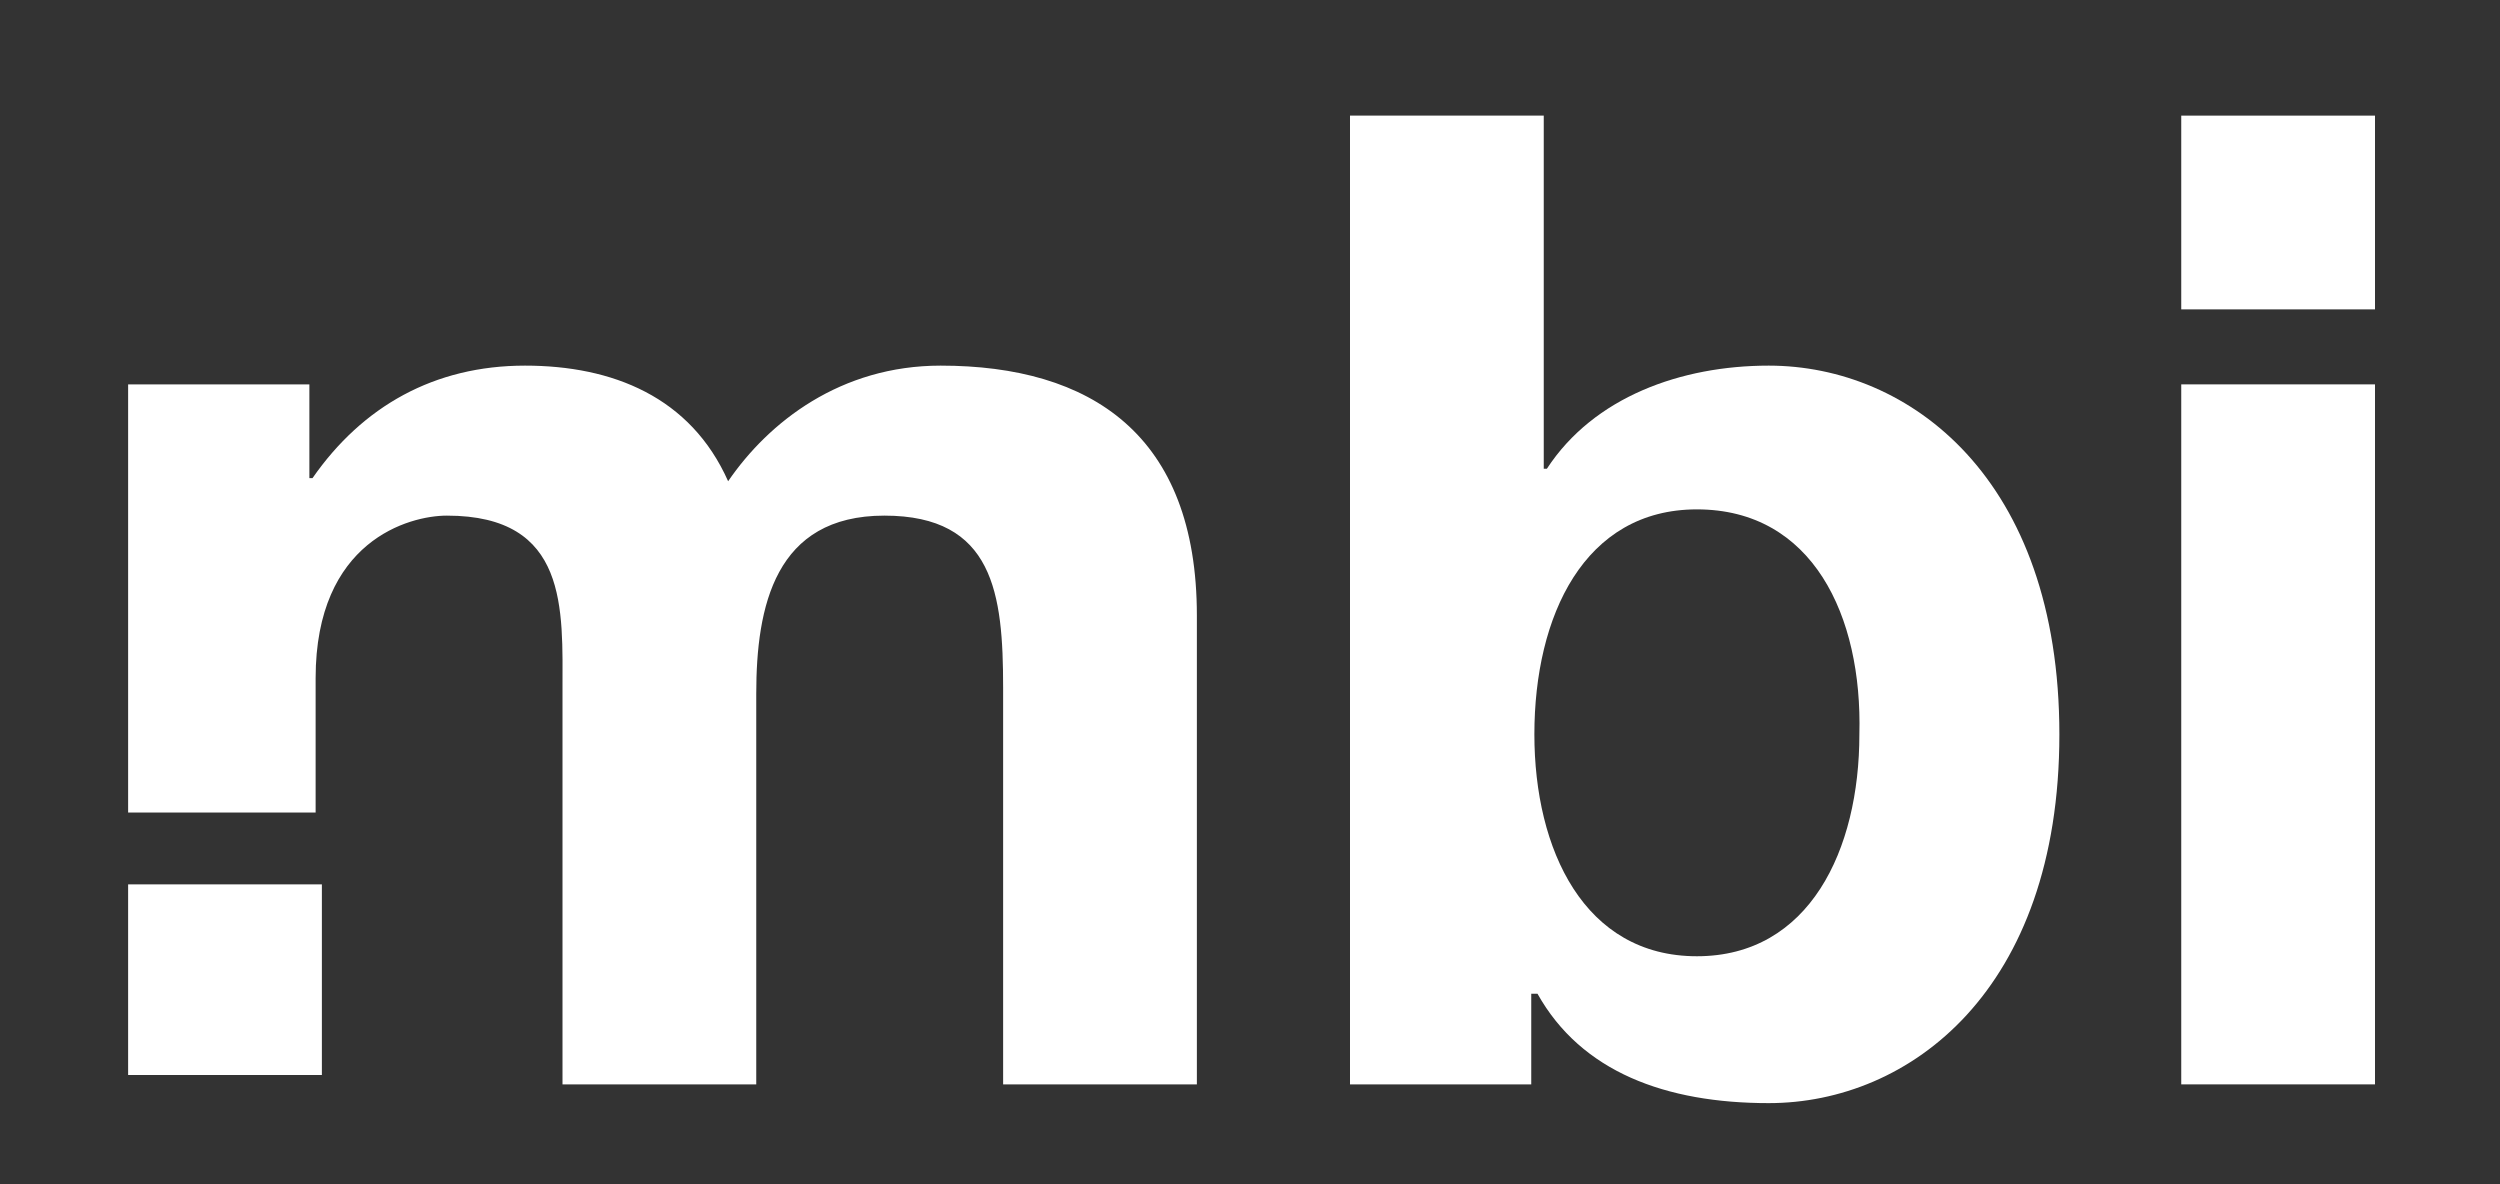
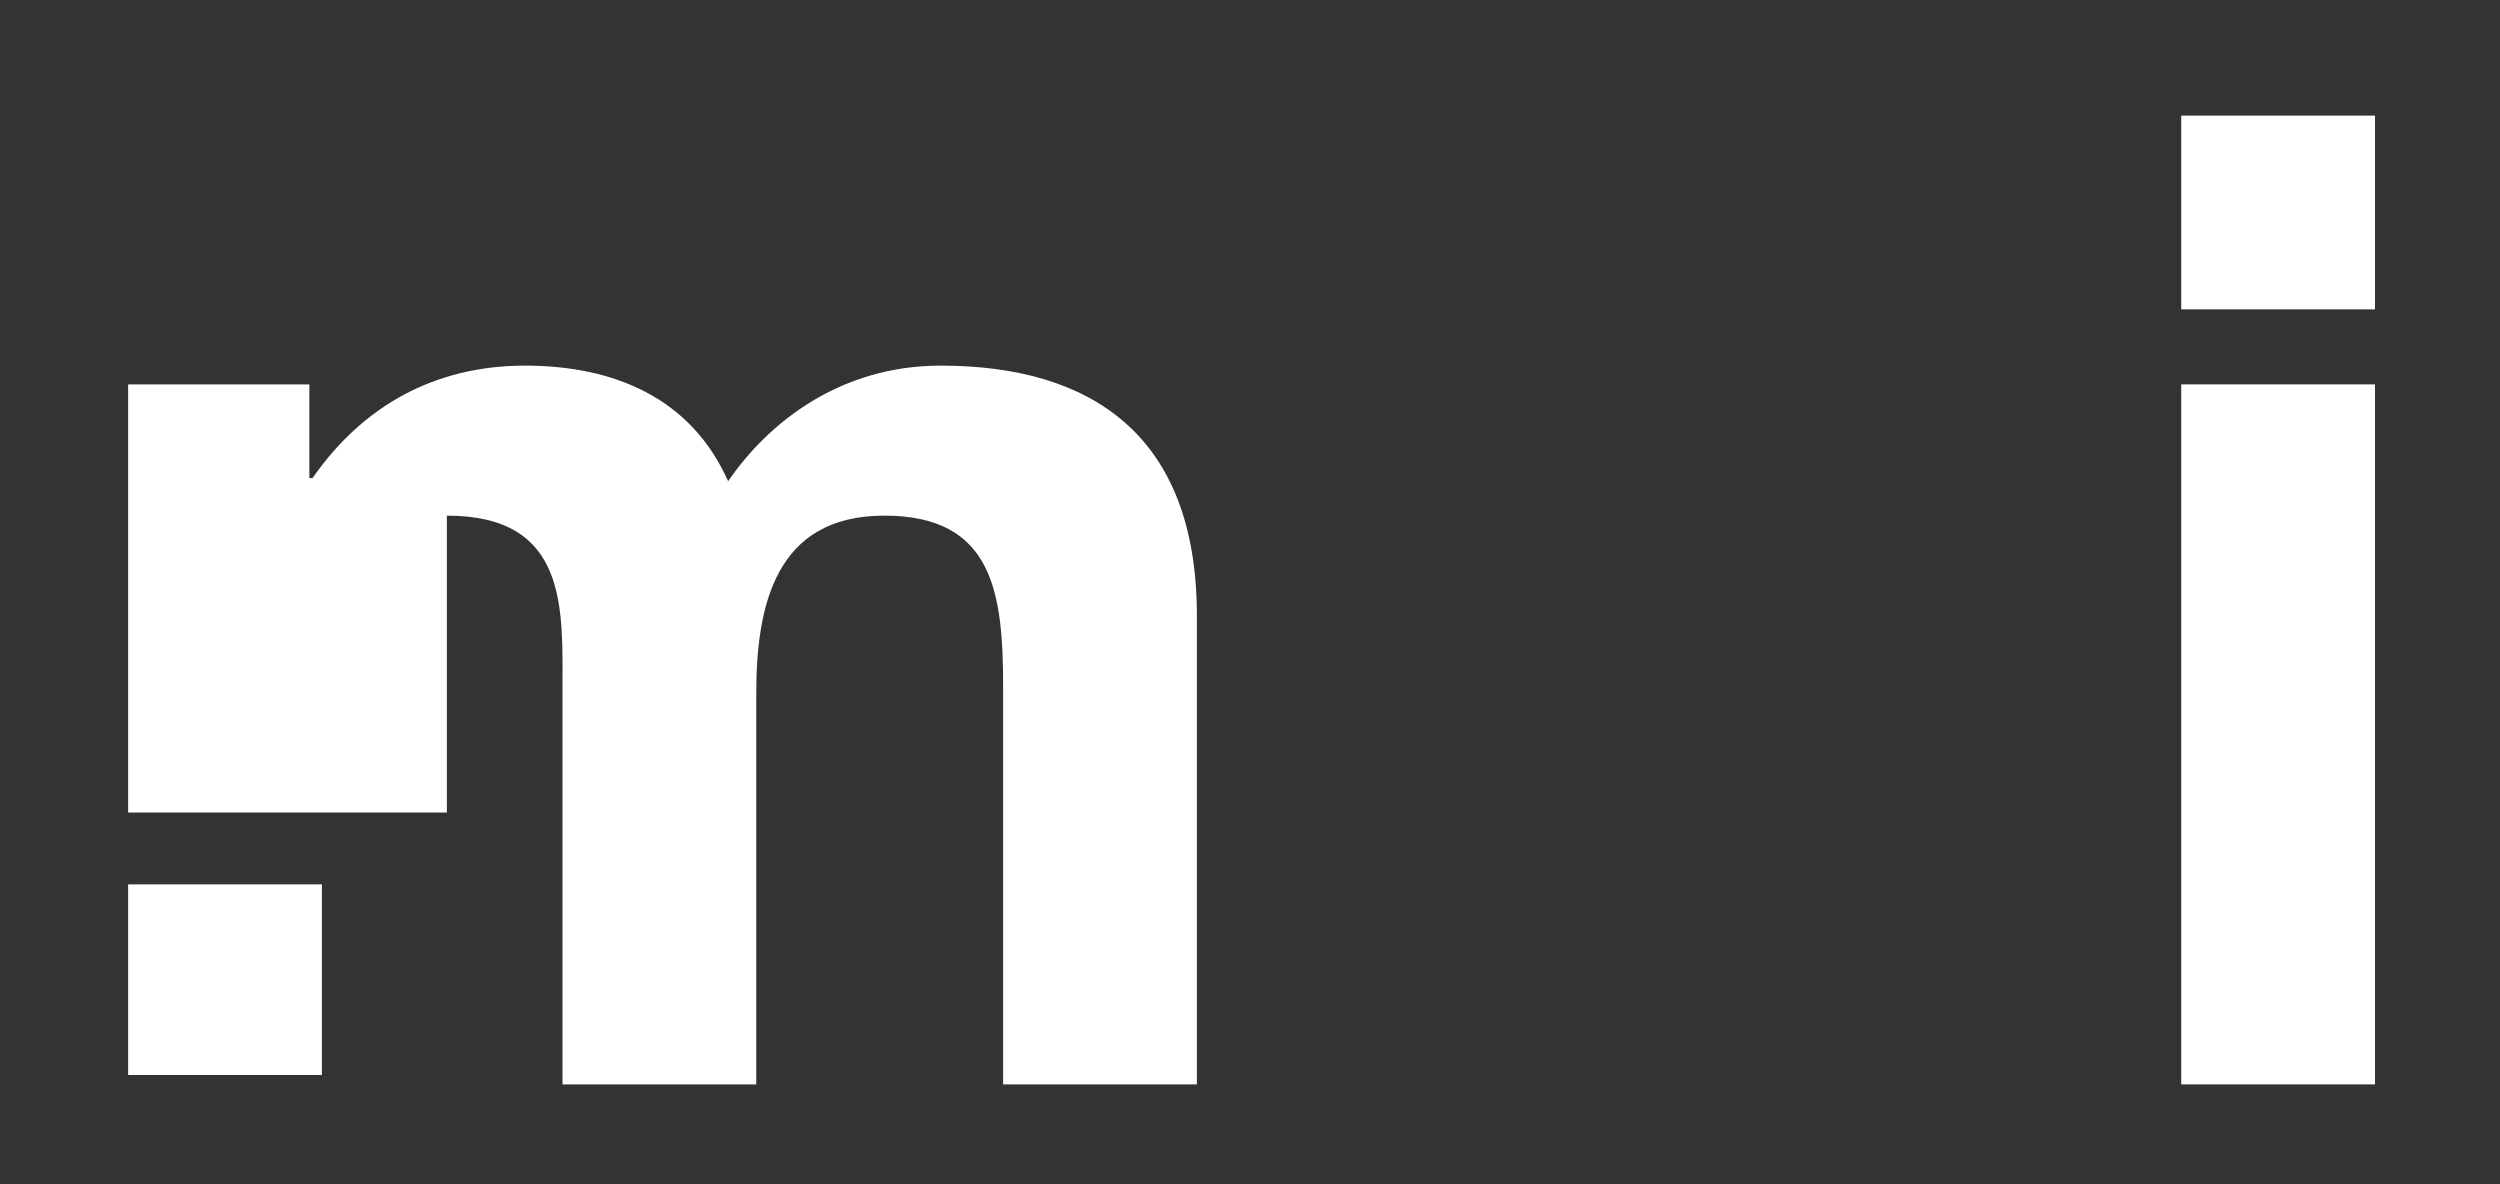
<svg xmlns="http://www.w3.org/2000/svg" version="1.1" id="Ebene_1" x="0px" y="0px" viewBox="0 0 80 37.9" style="enable-background:new 0 0 80 37.9;" xml:space="preserve">
  <rect x="0" y="0" width="80" height="37.9" fill="#333333" stroke="none" />
  <style type="text/css">
	.st0{fill:#FFFFFF;}
</style>
-   <path class="st0" d="M4.1,12.3h5.8v3H10c1.6-2.3,3.9-3.6,6.8-3.6c2.8,0,5.3,1,6.5,3.7c1.3-1.9,3.6-3.7,6.8-3.7c4.8,0,8.2,2.2,8.2,8  v15h-6.2V22c0-3-0.3-5.5-3.8-5.5c-3.5,0-4.1,2.9-4.1,5.7v12.5h-6.2V22.1c0-2.6,0.2-5.6-3.7-5.6c-1.2,0-4.2,0.8-4.2,5.2V26H4.1V12.3" />
-   <path class="st0" d="M54.3,16.3c-3.6,0-5.2,3.4-5.2,7.2c0,3.7,1.6,7.1,5.2,7.1c3.6,0,5.2-3.4,5.2-7.1C59.6,19.7,58,16.3,54.3,16.3   M43.2,3.7h6.2V15h0.1c1.5-2.3,4.3-3.3,7.1-3.3c4.5,0,9.3,3.6,9.3,11.8c0,8.2-4.8,11.8-9.3,11.8c-3.3,0-6-1-7.4-3.5H49v2.9h-5.8V3.7  z" />
+   <path class="st0" d="M4.1,12.3h5.8v3H10c1.6-2.3,3.9-3.6,6.8-3.6c2.8,0,5.3,1,6.5,3.7c1.3-1.9,3.6-3.7,6.8-3.7c4.8,0,8.2,2.2,8.2,8  v15h-6.2V22c0-3-0.3-5.5-3.8-5.5c-3.5,0-4.1,2.9-4.1,5.7v12.5h-6.2V22.1c0-2.6,0.2-5.6-3.7-5.6V26H4.1V12.3" />
  <path class="st0" d="M69.8,12.3H76v22.4h-6.2V12.3z M76,9.9h-6.2V3.7H76V9.9z" />
  <rect x="4.1" y="28.3" class="st0" width="6.2" height="6.1" />
</svg>